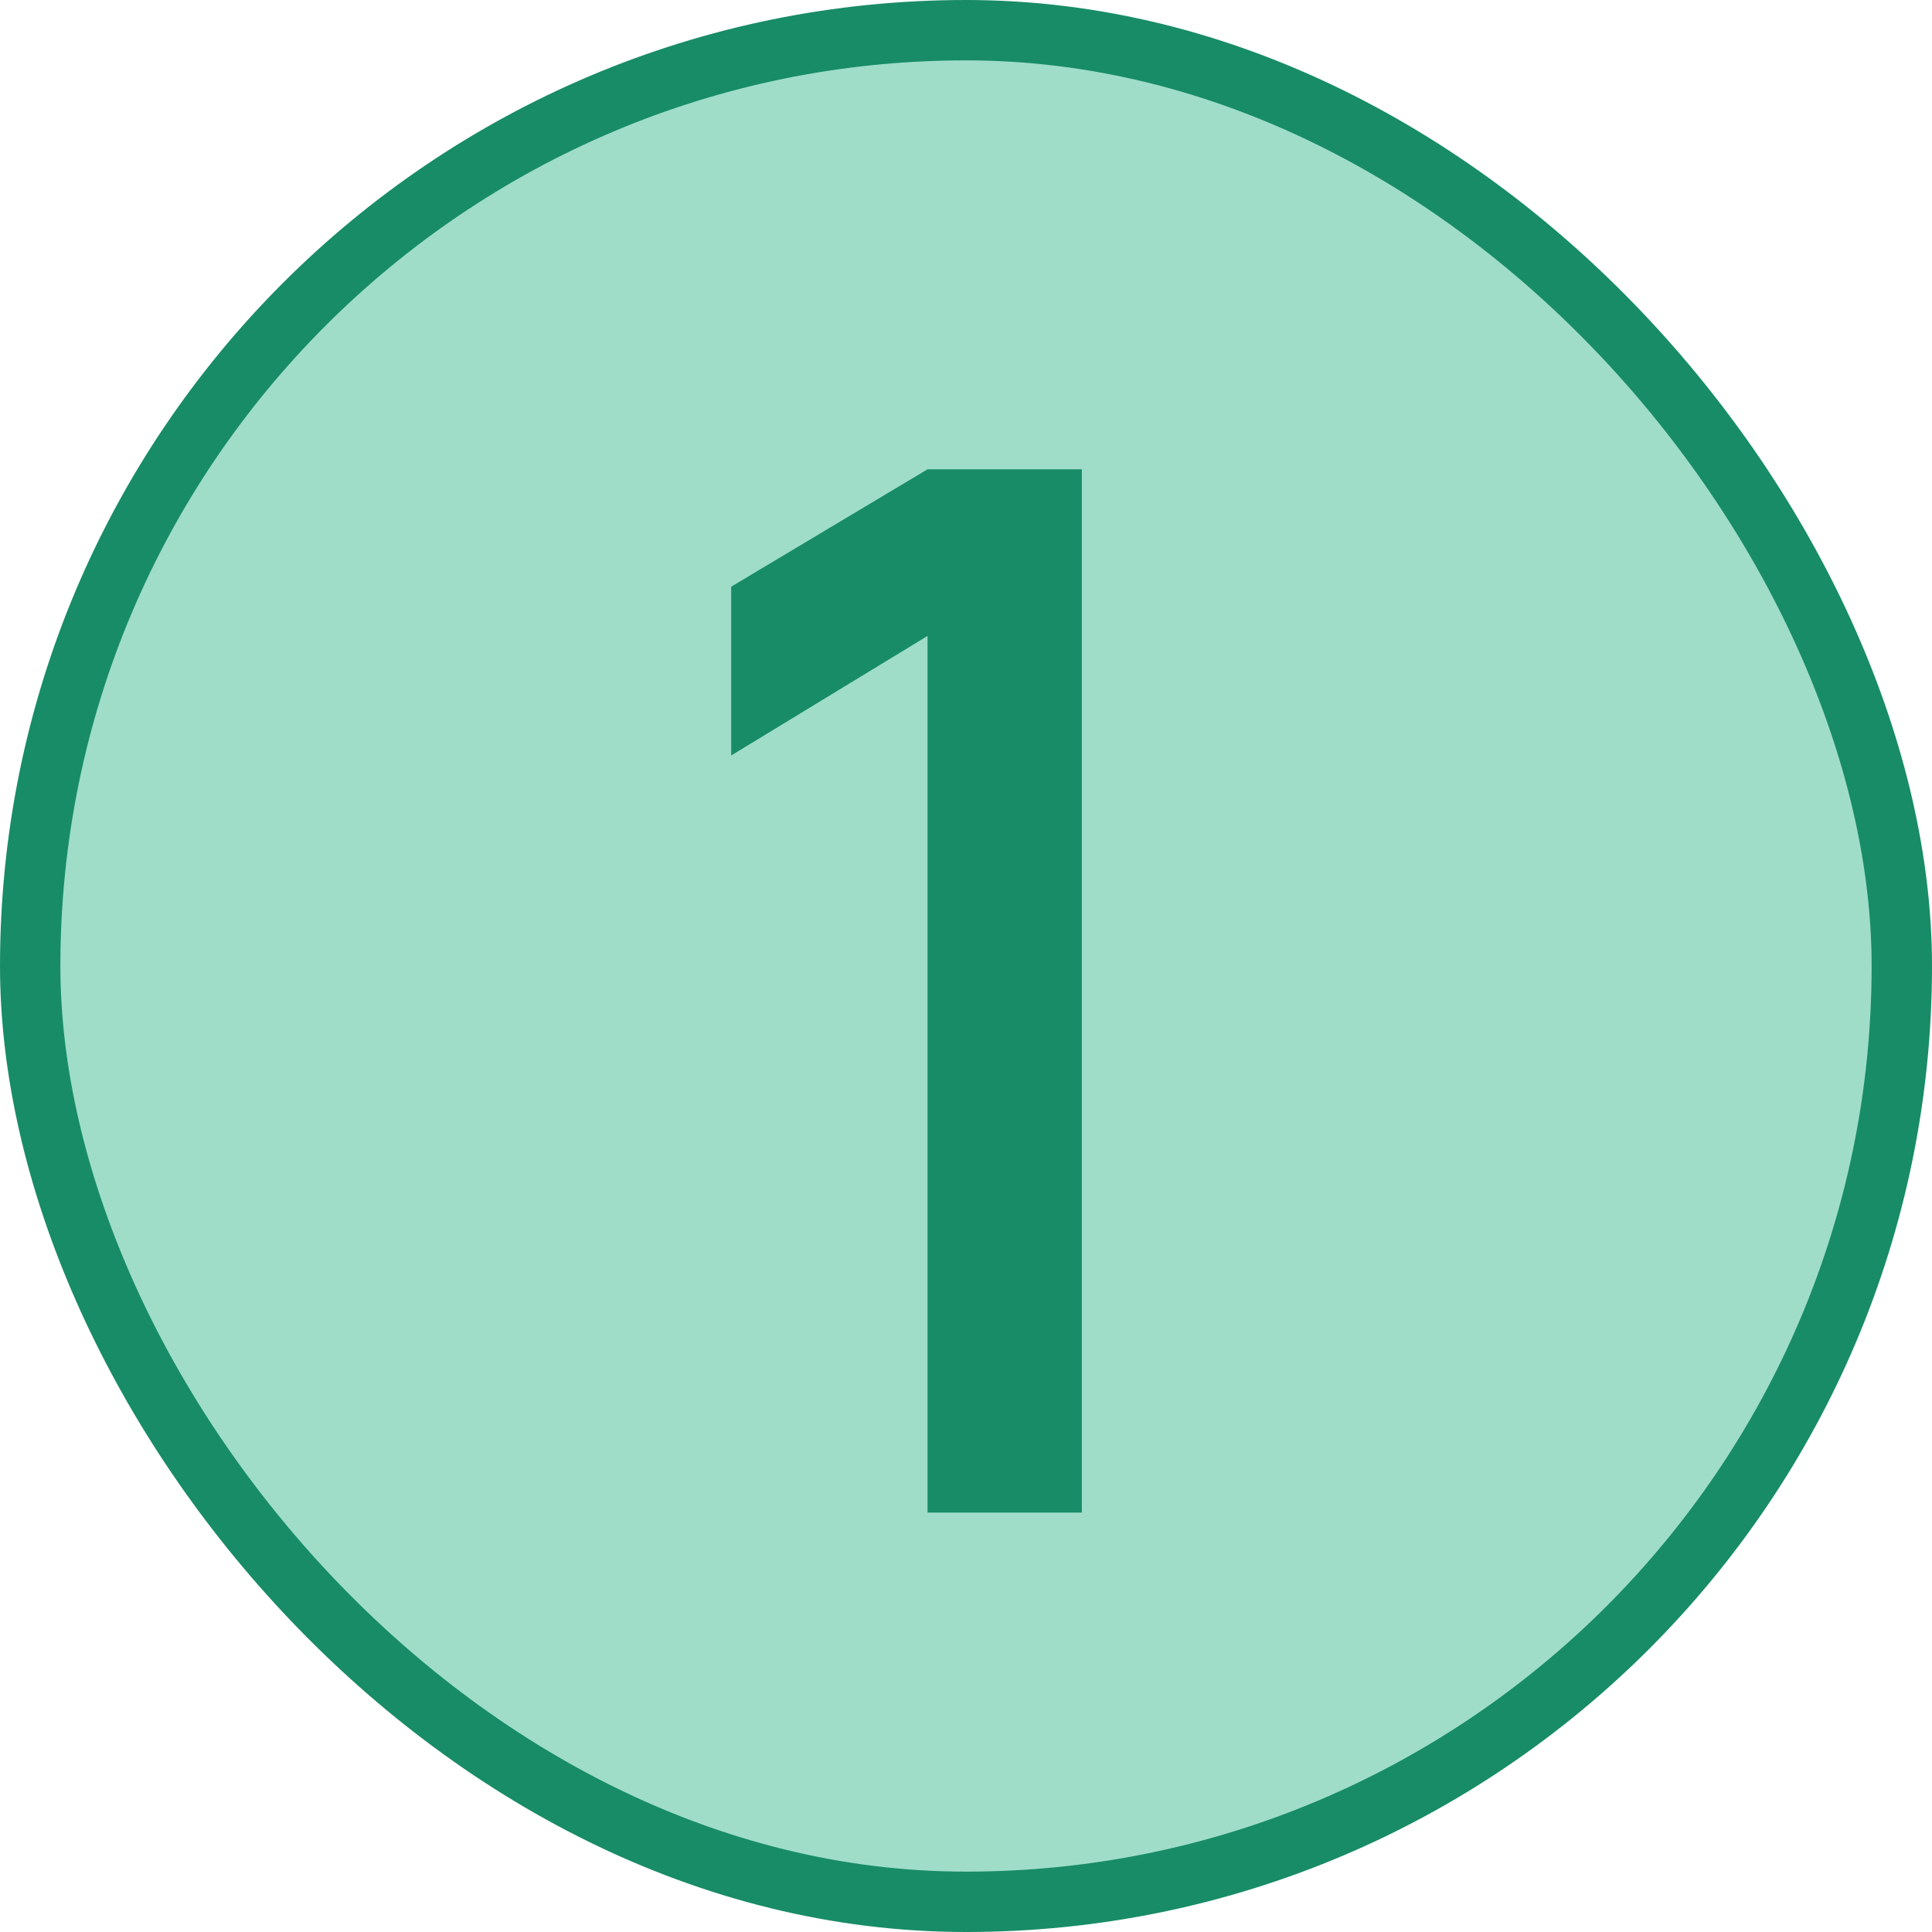
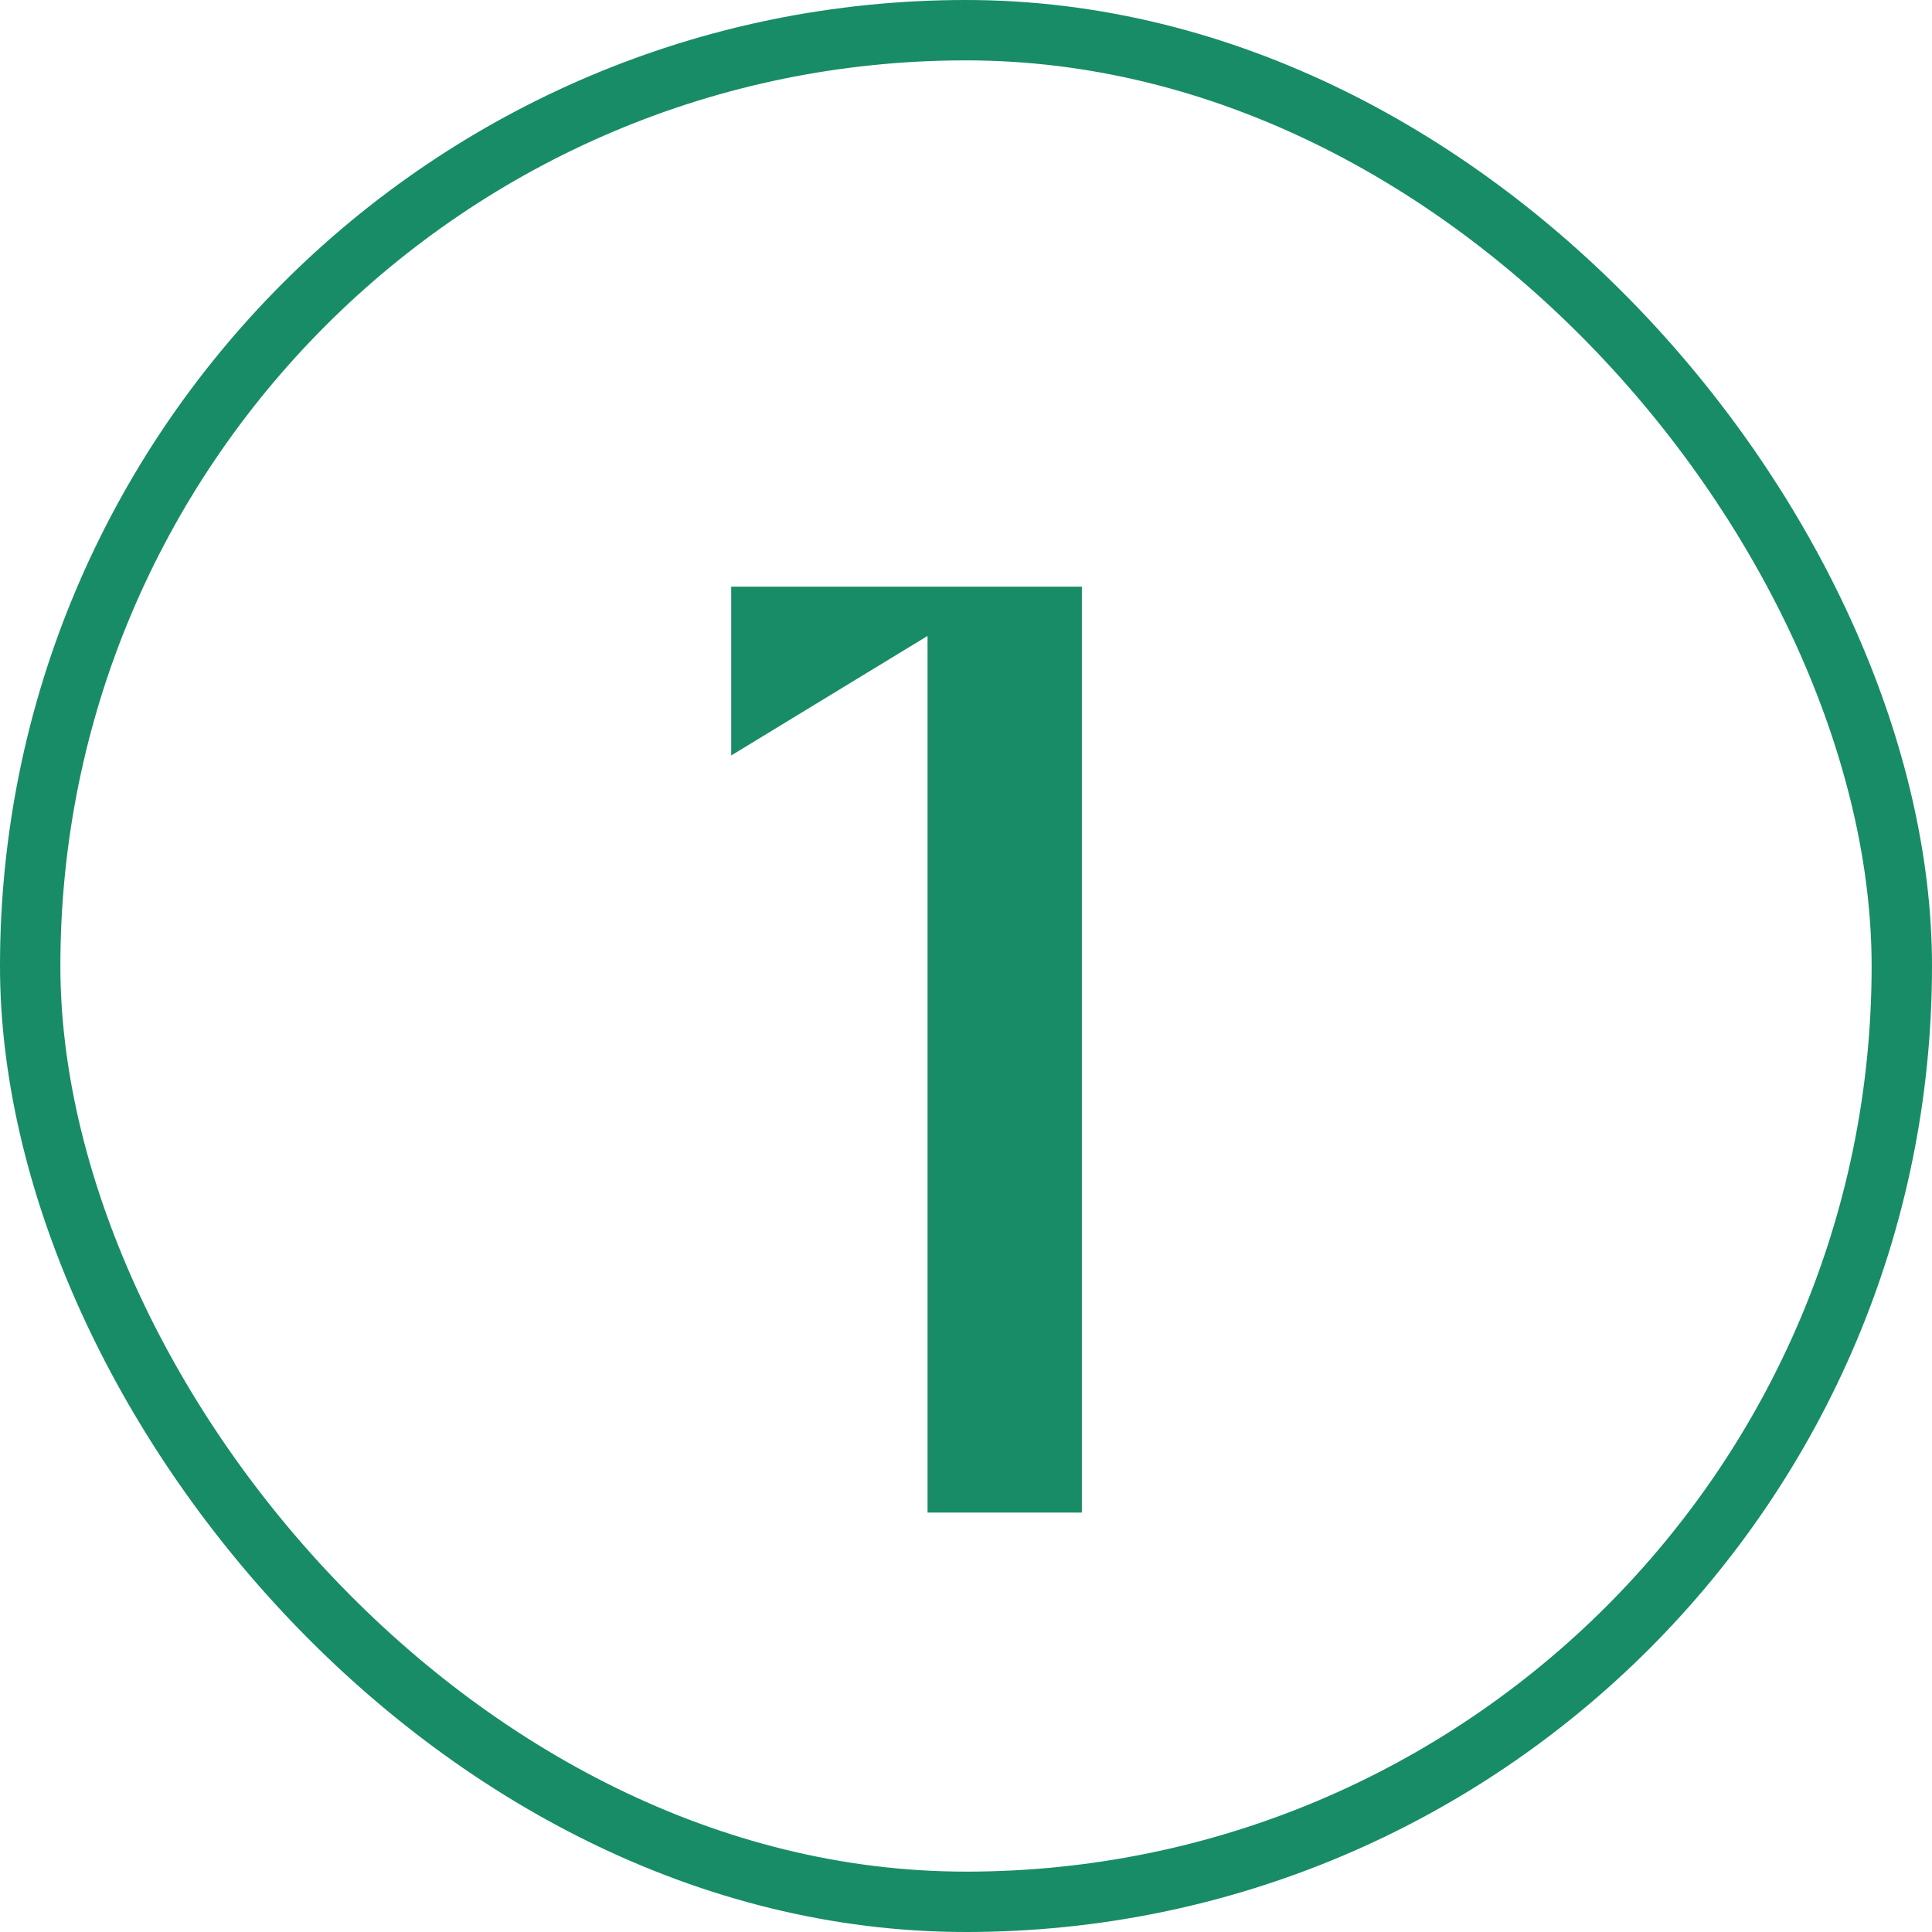
<svg xmlns="http://www.w3.org/2000/svg" width="32" height="32" viewBox="0 0 32 32" fill="none">
-   <rect x="0.5" y="0.5" width="31" height="31" rx="15.5" fill="#9FDDC9" />
  <rect x="0.5" y="0.5" width="31" height="31" rx="15.5" stroke="#188C67" />
-   <path d="M15.363 25.053V10.533L12.111 12.513V9.717L15.363 7.773H17.919V25.053H15.363Z" fill="#188C67" />
+   <path d="M15.363 25.053V10.533L12.111 12.513V9.717H17.919V25.053H15.363Z" fill="#188C67" />
</svg>